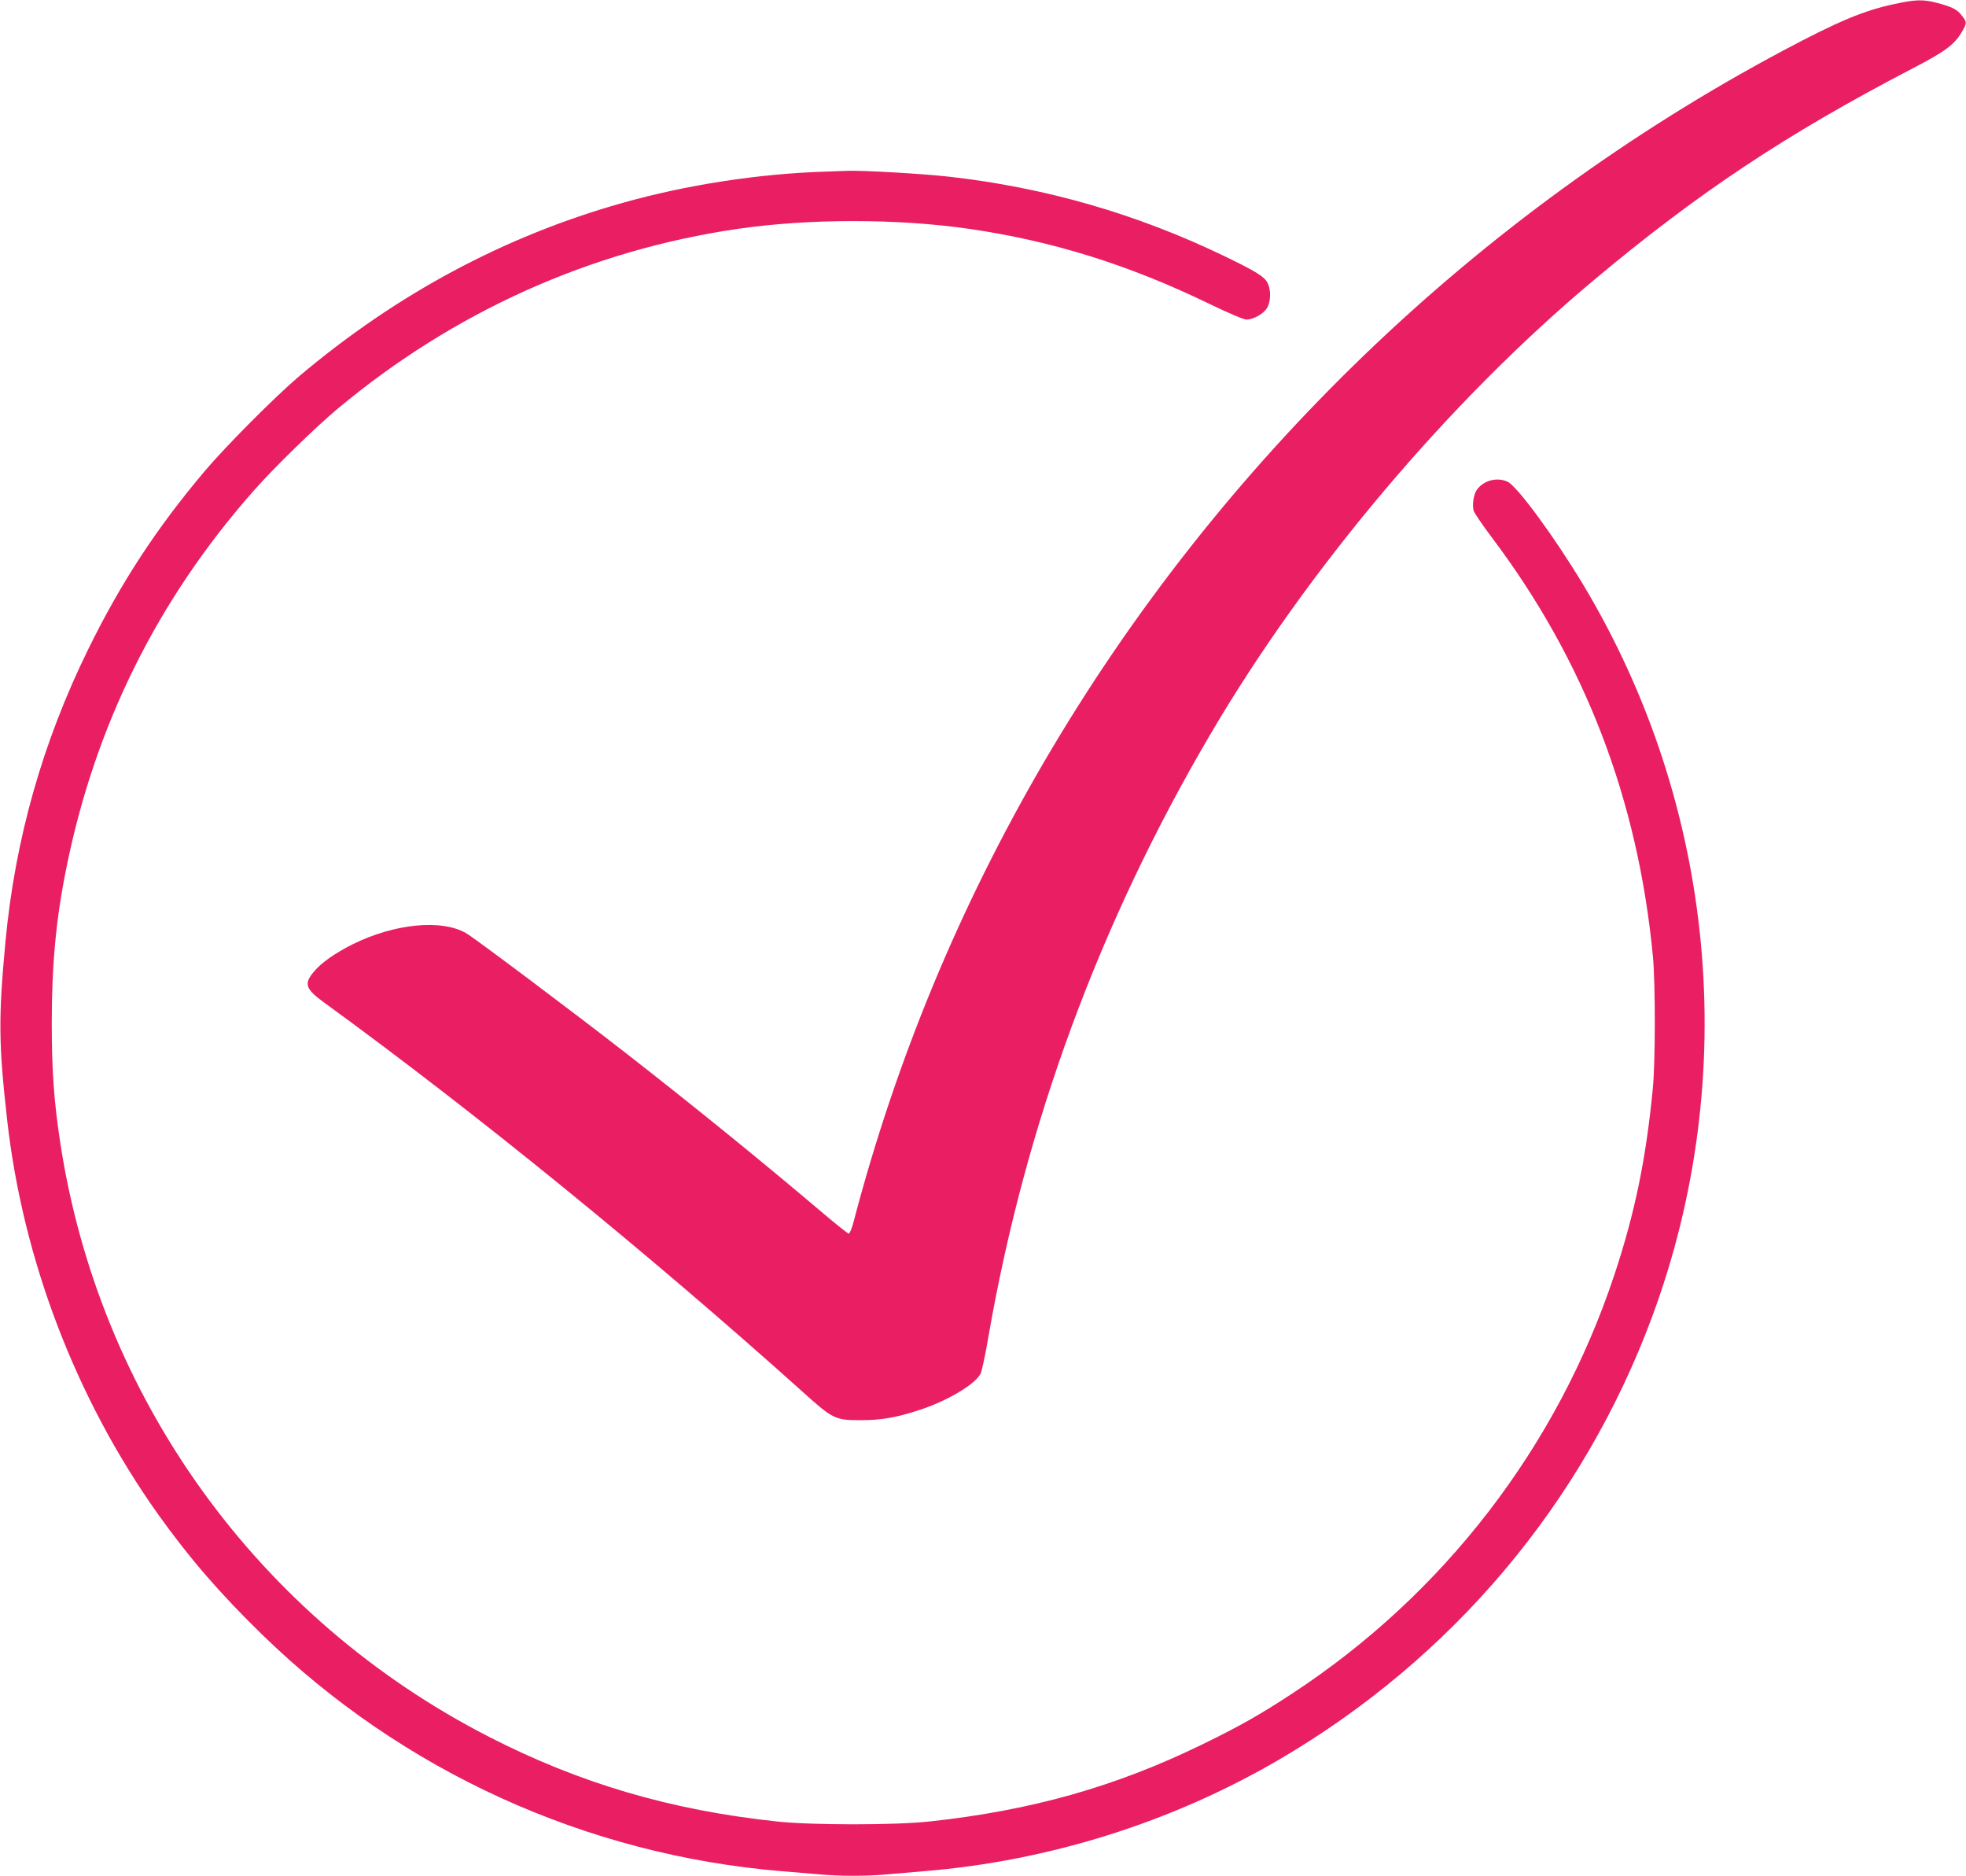
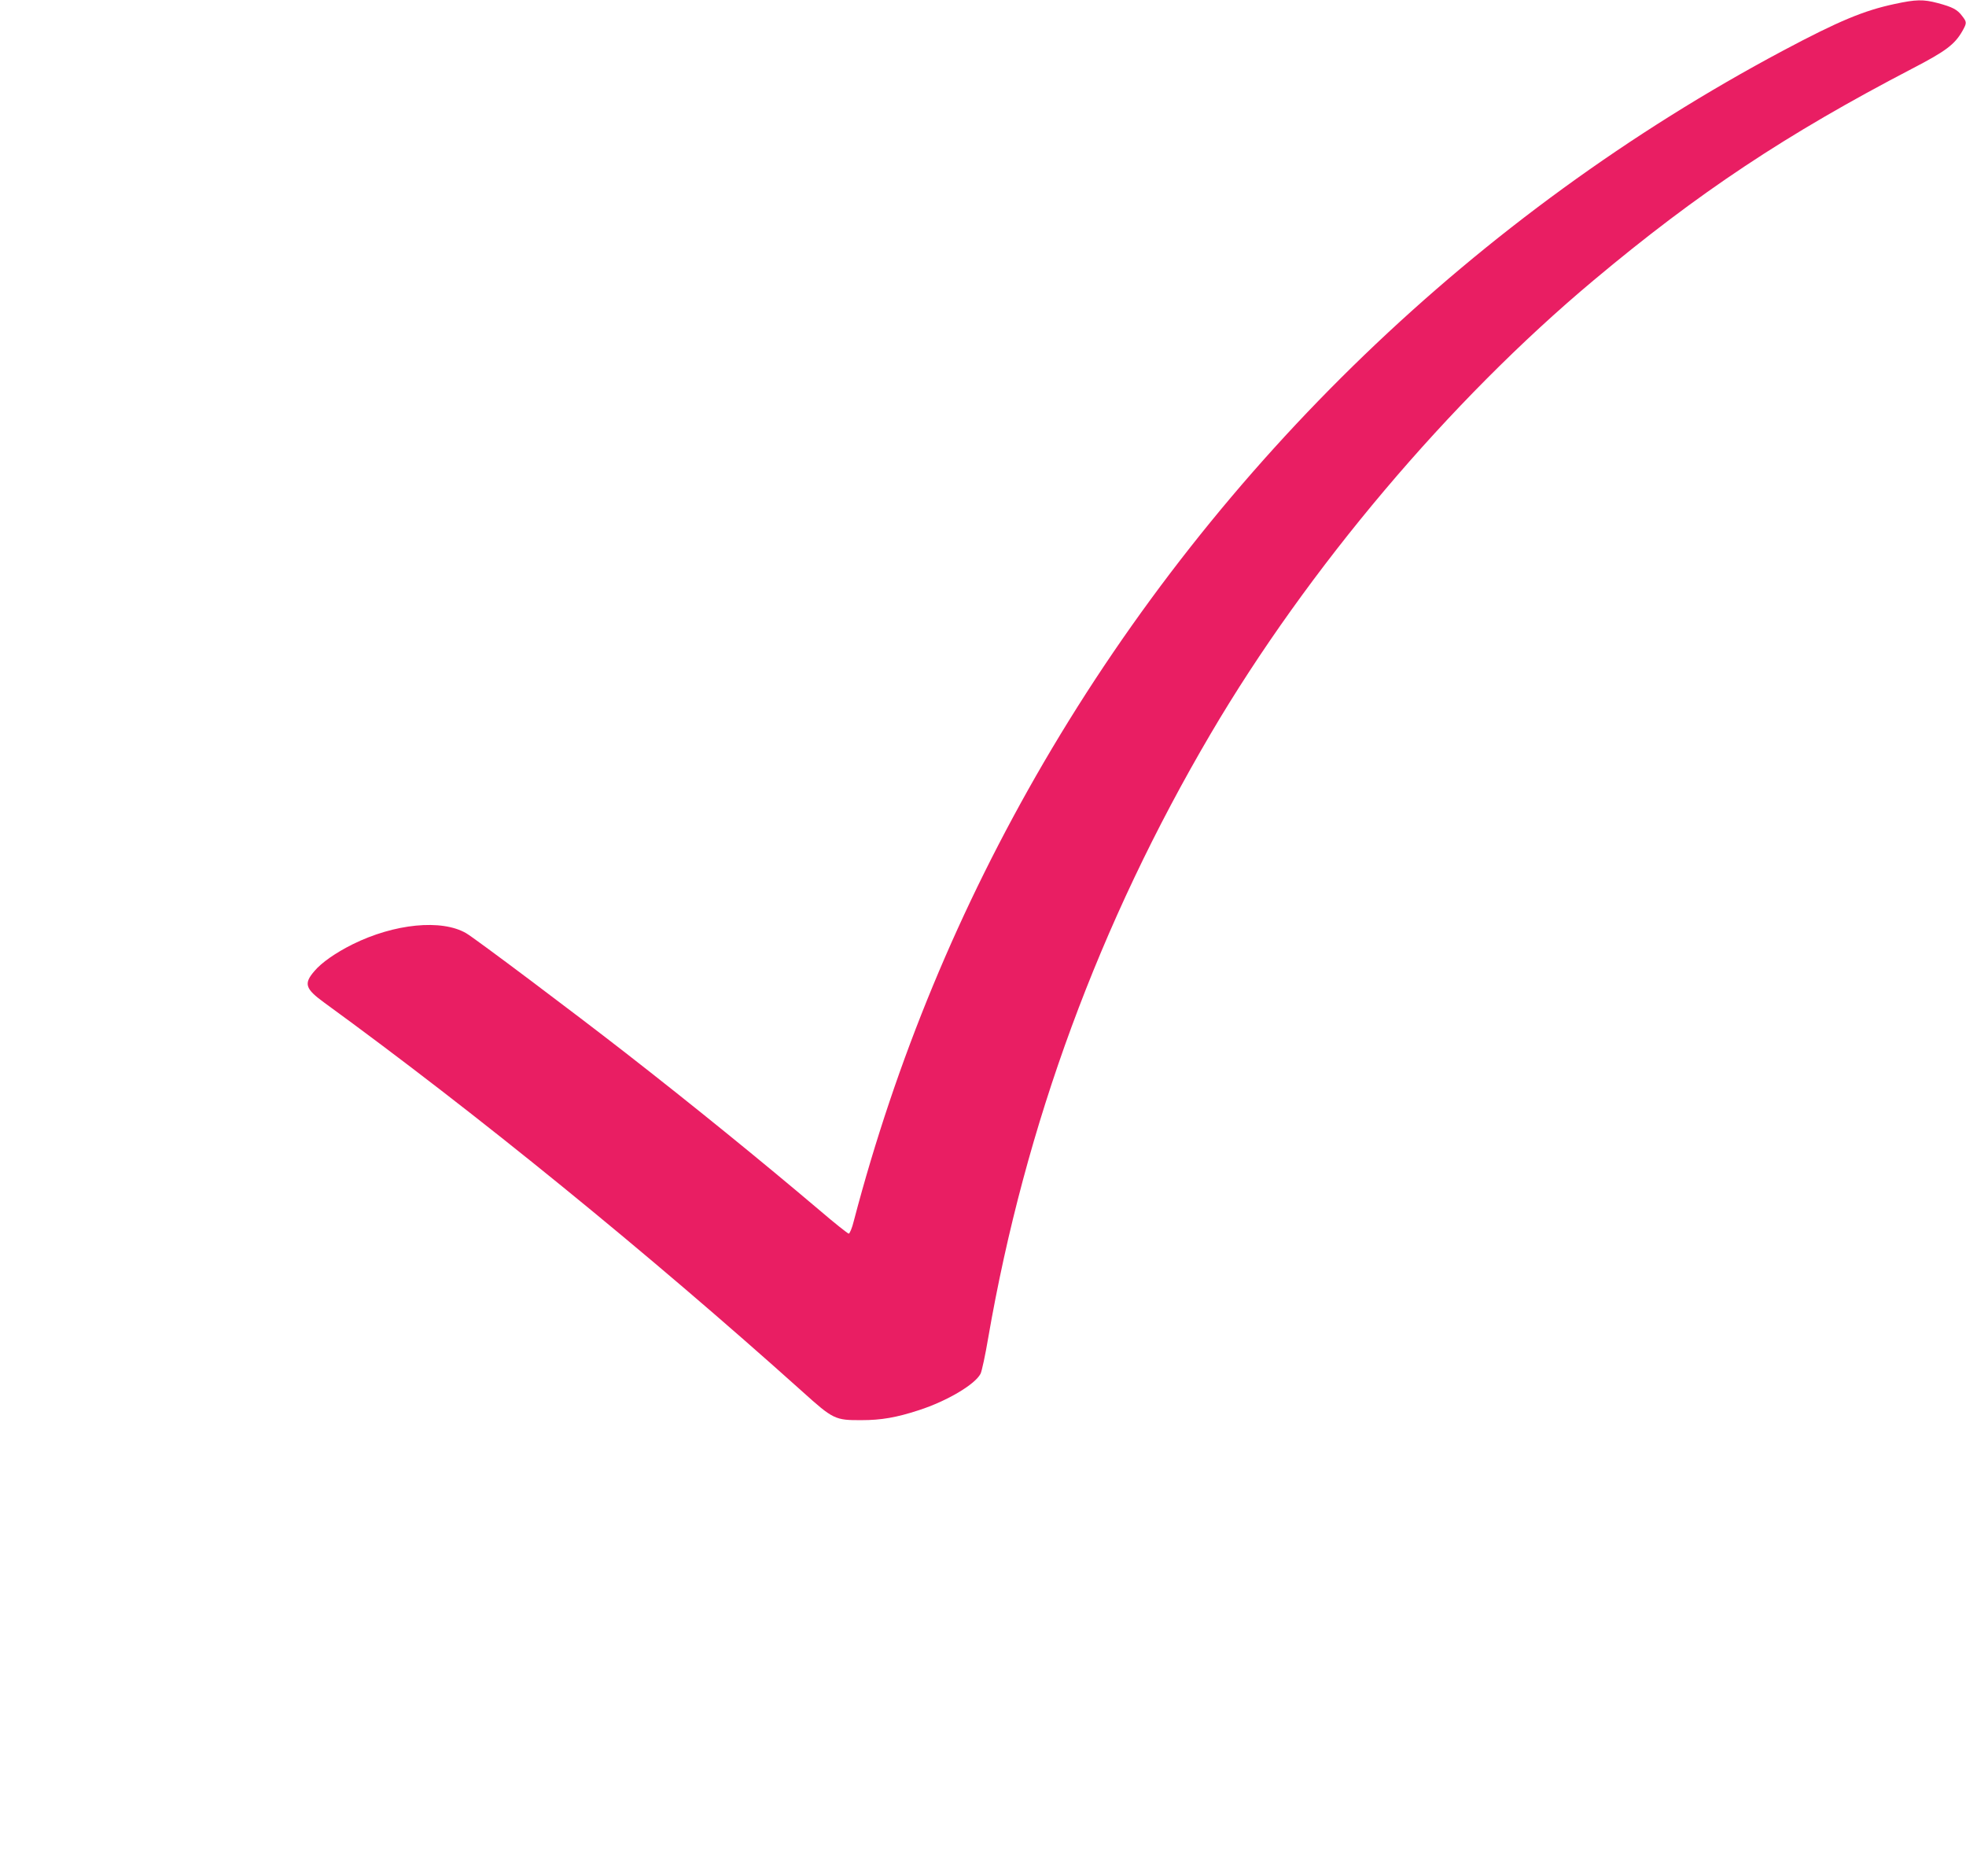
<svg xmlns="http://www.w3.org/2000/svg" version="1.0" width="1280pt" height="1221pt" viewBox="0 0 1280 1221" preserveAspectRatio="xMidYMid meet">
  <g transform="translate(0,1221) scale(0.1,-0.1)" fill="#e91e63" stroke="none">
    <path d="M12335 12184 c-201 -43 -362 -110 -725 -303 -1994 -1062 -3672 -2677 -4814 -4633 -550 -943 -962 -1938 -1237 -2985 -11 -46 -27 -83 -33 -83 -6 0 -93 69 -191 153 -379 321 -827 685 -1260 1022 -331 258 -981 746 -1039 780 -160 94 -469 63 -741 -72 -110 -55 -202 -119 -248 -174 -71 -82 -60 -115 65 -206 991 -721 2105 -1628 3112 -2531 201 -181 213 -187 386 -186 127 0 226 17 373 65 182 59 365 167 401 237 8 15 31 121 50 234 240 1387 725 2702 1449 3933 631 1073 1553 2164 2492 2950 684 573 1254 951 2076 1379 218 113 276 157 326 245 29 52 29 57 -3 98 -31 41 -61 57 -158 83 -94 25 -142 24 -281 -6z" />
-     <path d="M5380 11093 c-438 -13 -910 -86 -1328 -204 -769 -217 -1468 -592 -2102 -1126 -157 -133 -482 -459 -620 -623 -312 -370 -543 -723 -755 -1155 -297 -604 -476 -1235 -539 -1900 -47 -499 -45 -669 10 -1160 102 -913 448 -1819 982 -2570 205 -287 401 -514 679 -785 914 -890 2109 -1434 3383 -1540 74 -6 182 -15 240 -20 135 -13 317 -13 450 0 58 5 164 14 235 20 811 66 1614 318 2312 726 1126 658 1978 1668 2428 2879 583 1569 417 3331 -449 4772 -185 307 -427 637 -490 667 -68 32 -155 10 -200 -51 -21 -28 -32 -98 -22 -136 3 -14 55 -90 114 -169 610 -807 957 -1711 1054 -2738 16 -173 16 -686 -1 -855 -44 -457 -117 -813 -251 -1215 -371 -1117 -1109 -2076 -2096 -2723 -215 -141 -341 -212 -589 -333 -562 -274 -1112 -429 -1770 -500 -225 -25 -775 -25 -1000 0 -691 74 -1280 248 -1870 550 -1506 771 -2542 2208 -2794 3876 -40 265 -54 462 -54 770 0 378 27 674 94 1005 186 929 593 1750 1220 2460 128 146 406 417 549 536 757 631 1644 1029 2601 1169 465 68 1044 68 1511 0 542 -79 1035 -233 1558 -486 128 -62 227 -104 245 -104 48 0 116 40 137 80 22 43 23 111 2 156 -21 43 -72 75 -285 178 -569 274 -1162 445 -1790 516 -170 19 -562 42 -664 38 -27 -1 -88 -3 -135 -5z" />
  </g>
</svg>